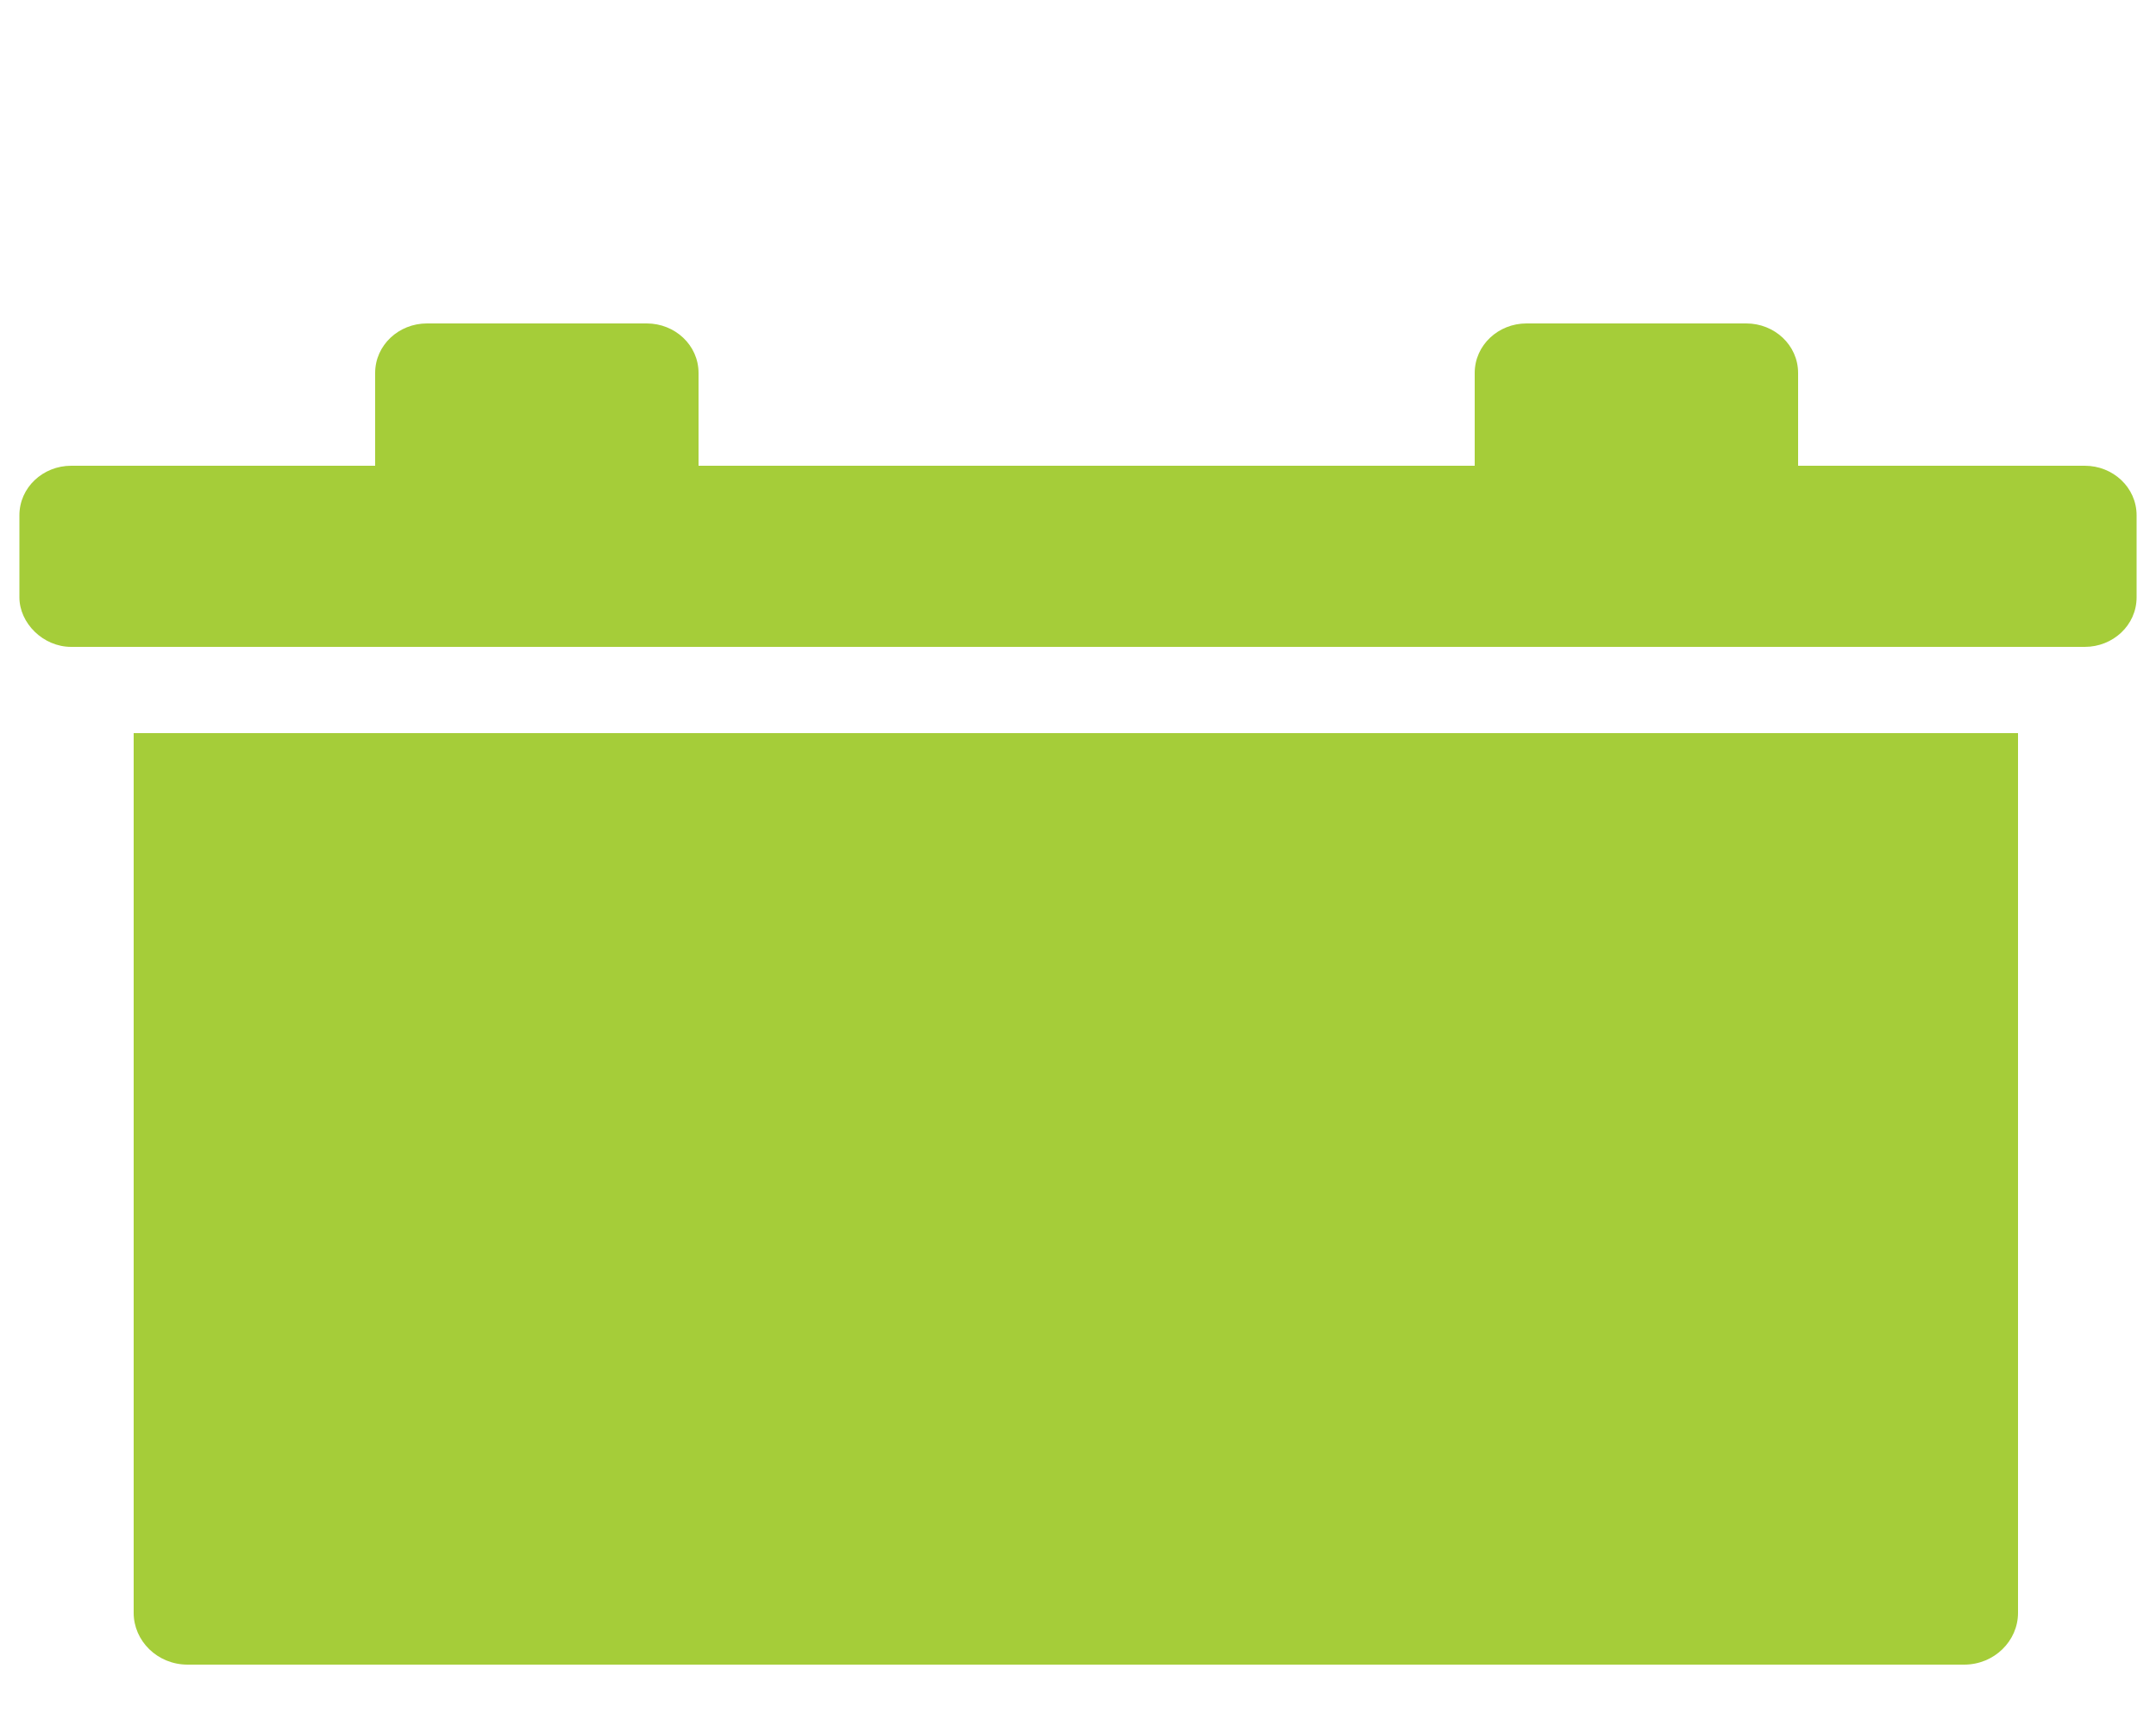
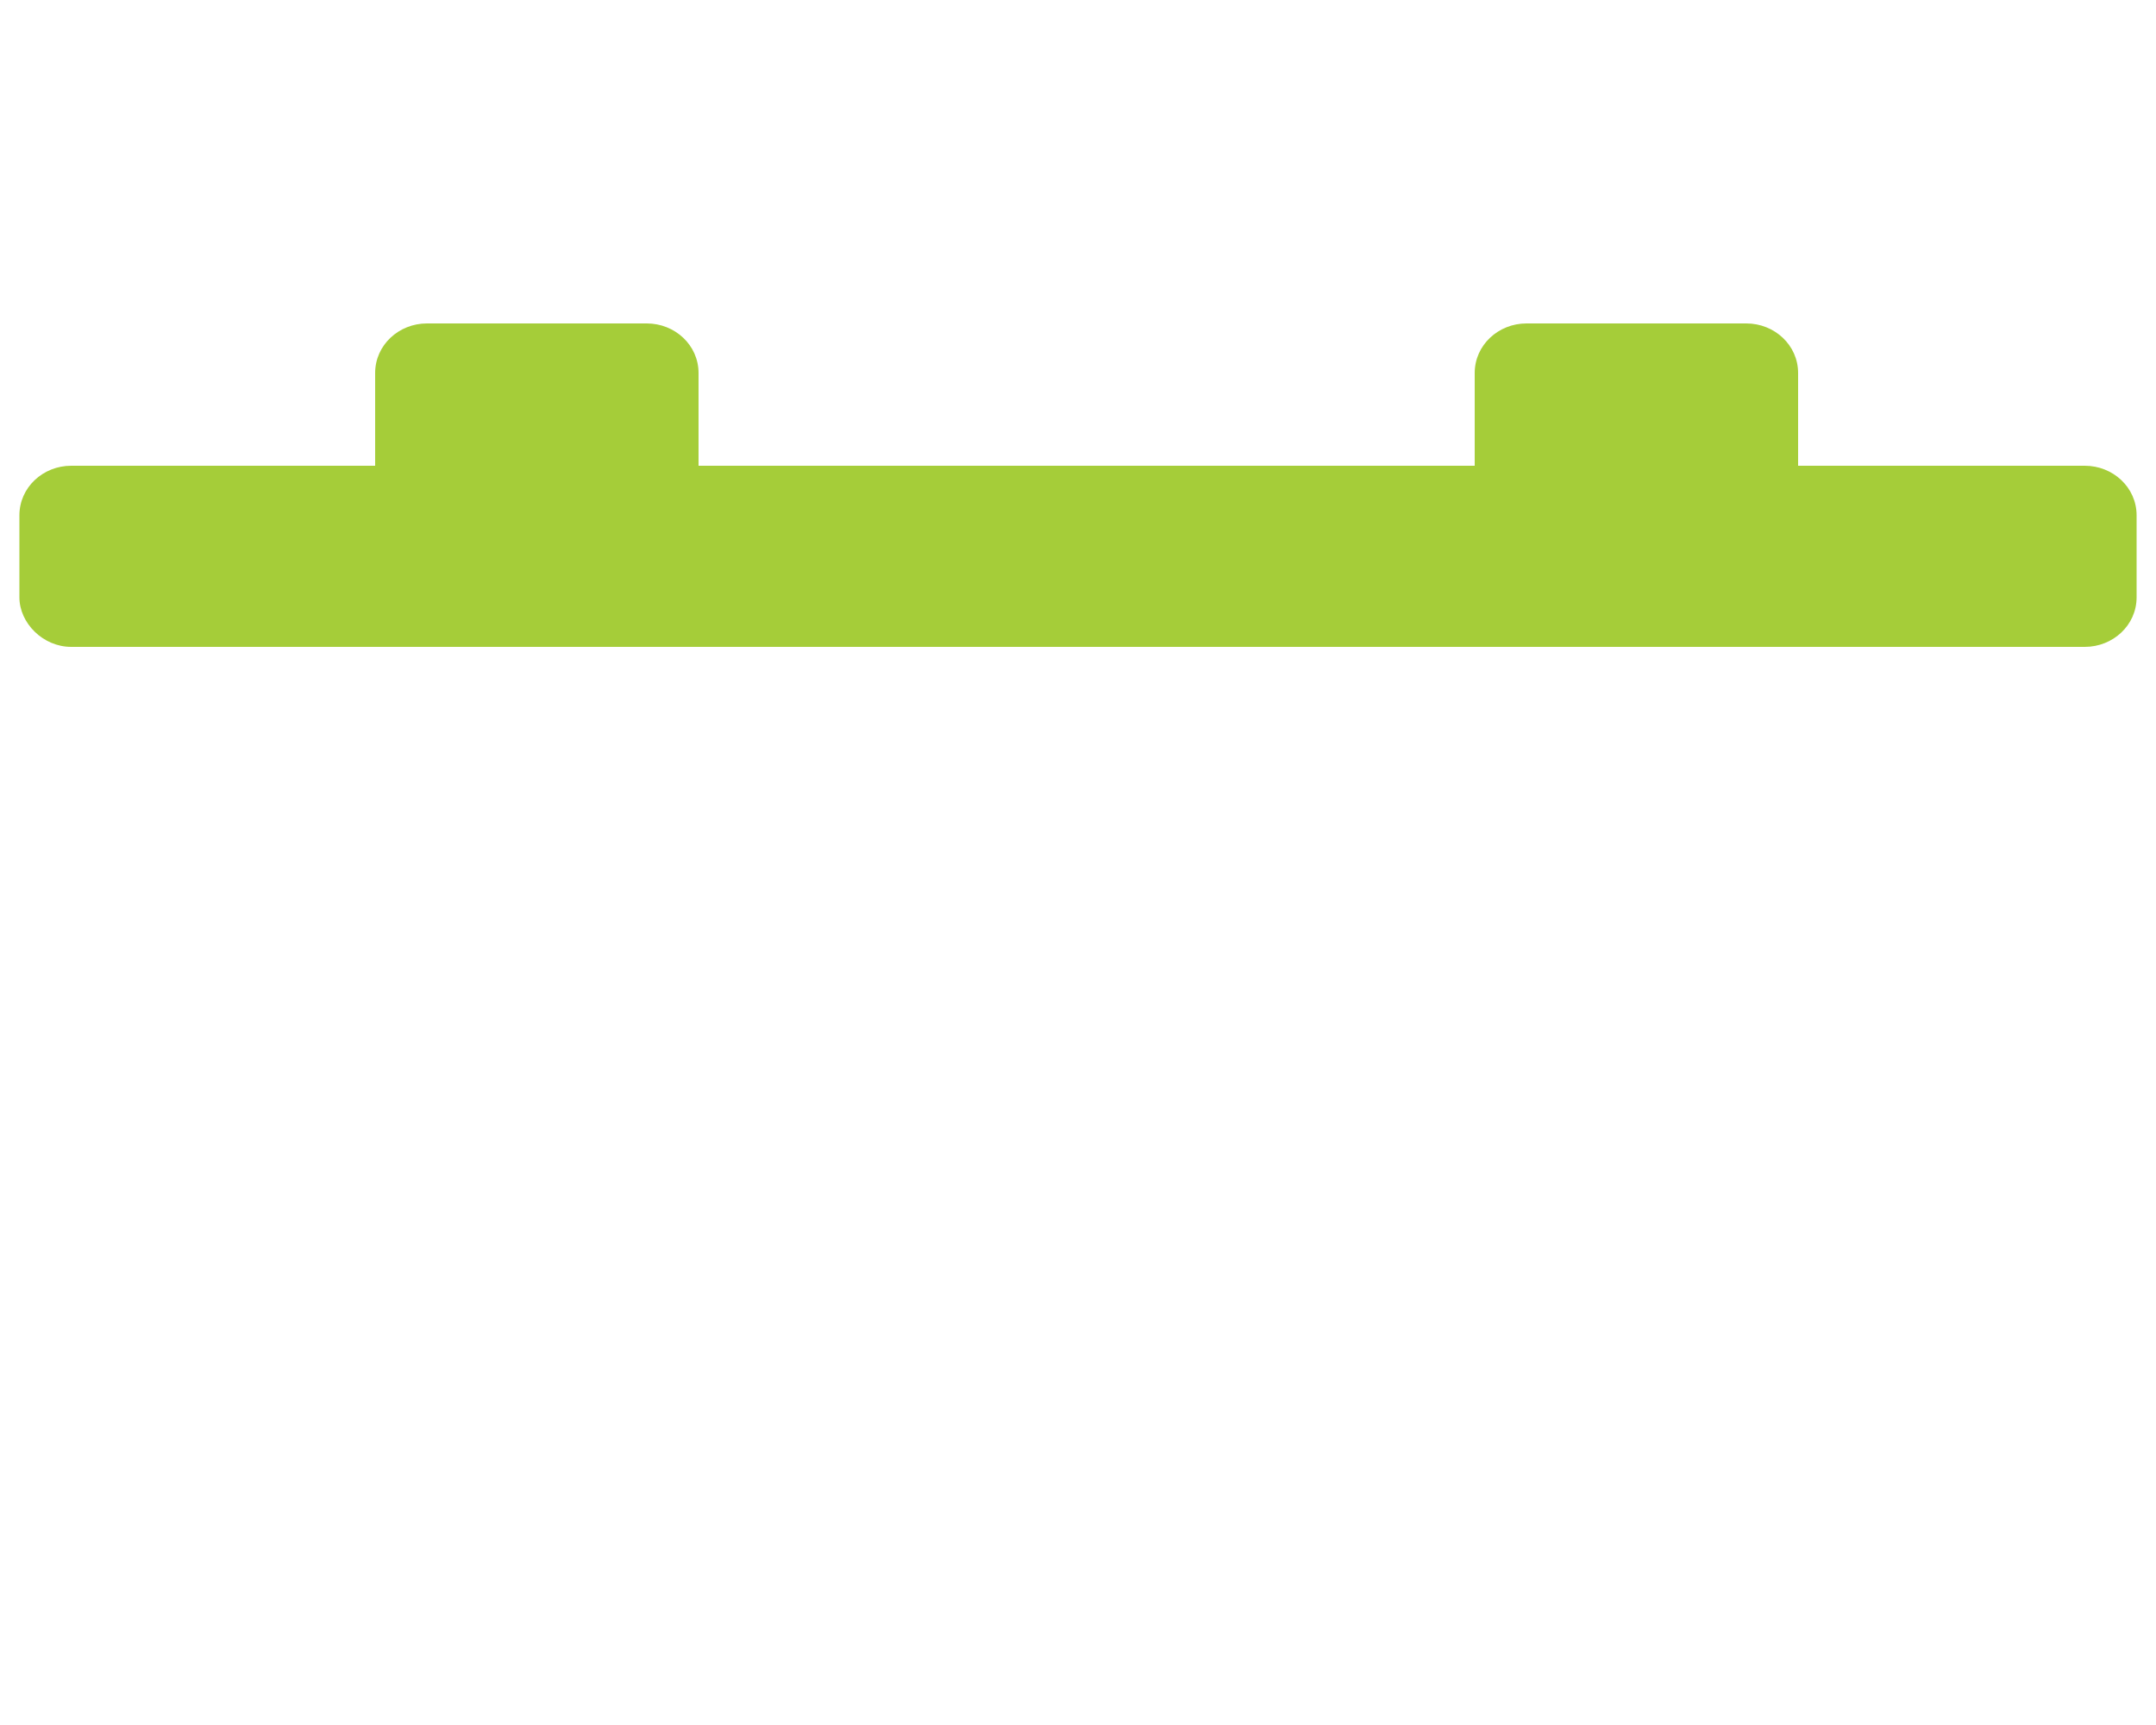
<svg xmlns="http://www.w3.org/2000/svg" version="1.1" id="Layer_1" x="0px" y="0px" viewBox="0 0 100 80" enable-background="new 0 0 100 80" xml:space="preserve">
-   <path fill="#A5CD39" d="M6.2,74.8c0,1.3,1.1,2.4,2.5,2.4h82.4c1.4,0,2.5-1.1,2.5-2.4V34H6.2V74.8z" />
  <path fill="#A5CD39" d="M96.7,30c1.3,0,2.4-1,2.4-2.3v-3.8c0-1.3-1.1-2.3-2.4-2.3H83.4v-4.3c0-1.3-1.1-2.3-2.4-2.3H70.8  c-1.3,0-2.4,1-2.4,2.3v4.3h-36v-4.3c0-1.3-1.1-2.3-2.4-2.3H19.8c-1.3,0-2.4,1-2.4,2.3v4.3H3.3c-1.3,0-2.4,1-2.4,2.3v3.8  C0.9,28.9,2,30,3.3,30h2.9h87.5H96.7z" />
  <g>
</g>
  <g>
</g>
  <g>
</g>
  <g>
</g>
  <g>
</g>
  <g>
</g>
  <g>
</g>
  <g>
</g>
  <g>
</g>
  <g>
</g>
  <g>
</g>
  <g>
</g>
  <g>
</g>
  <g>
</g>
  <g>
</g>
</svg>